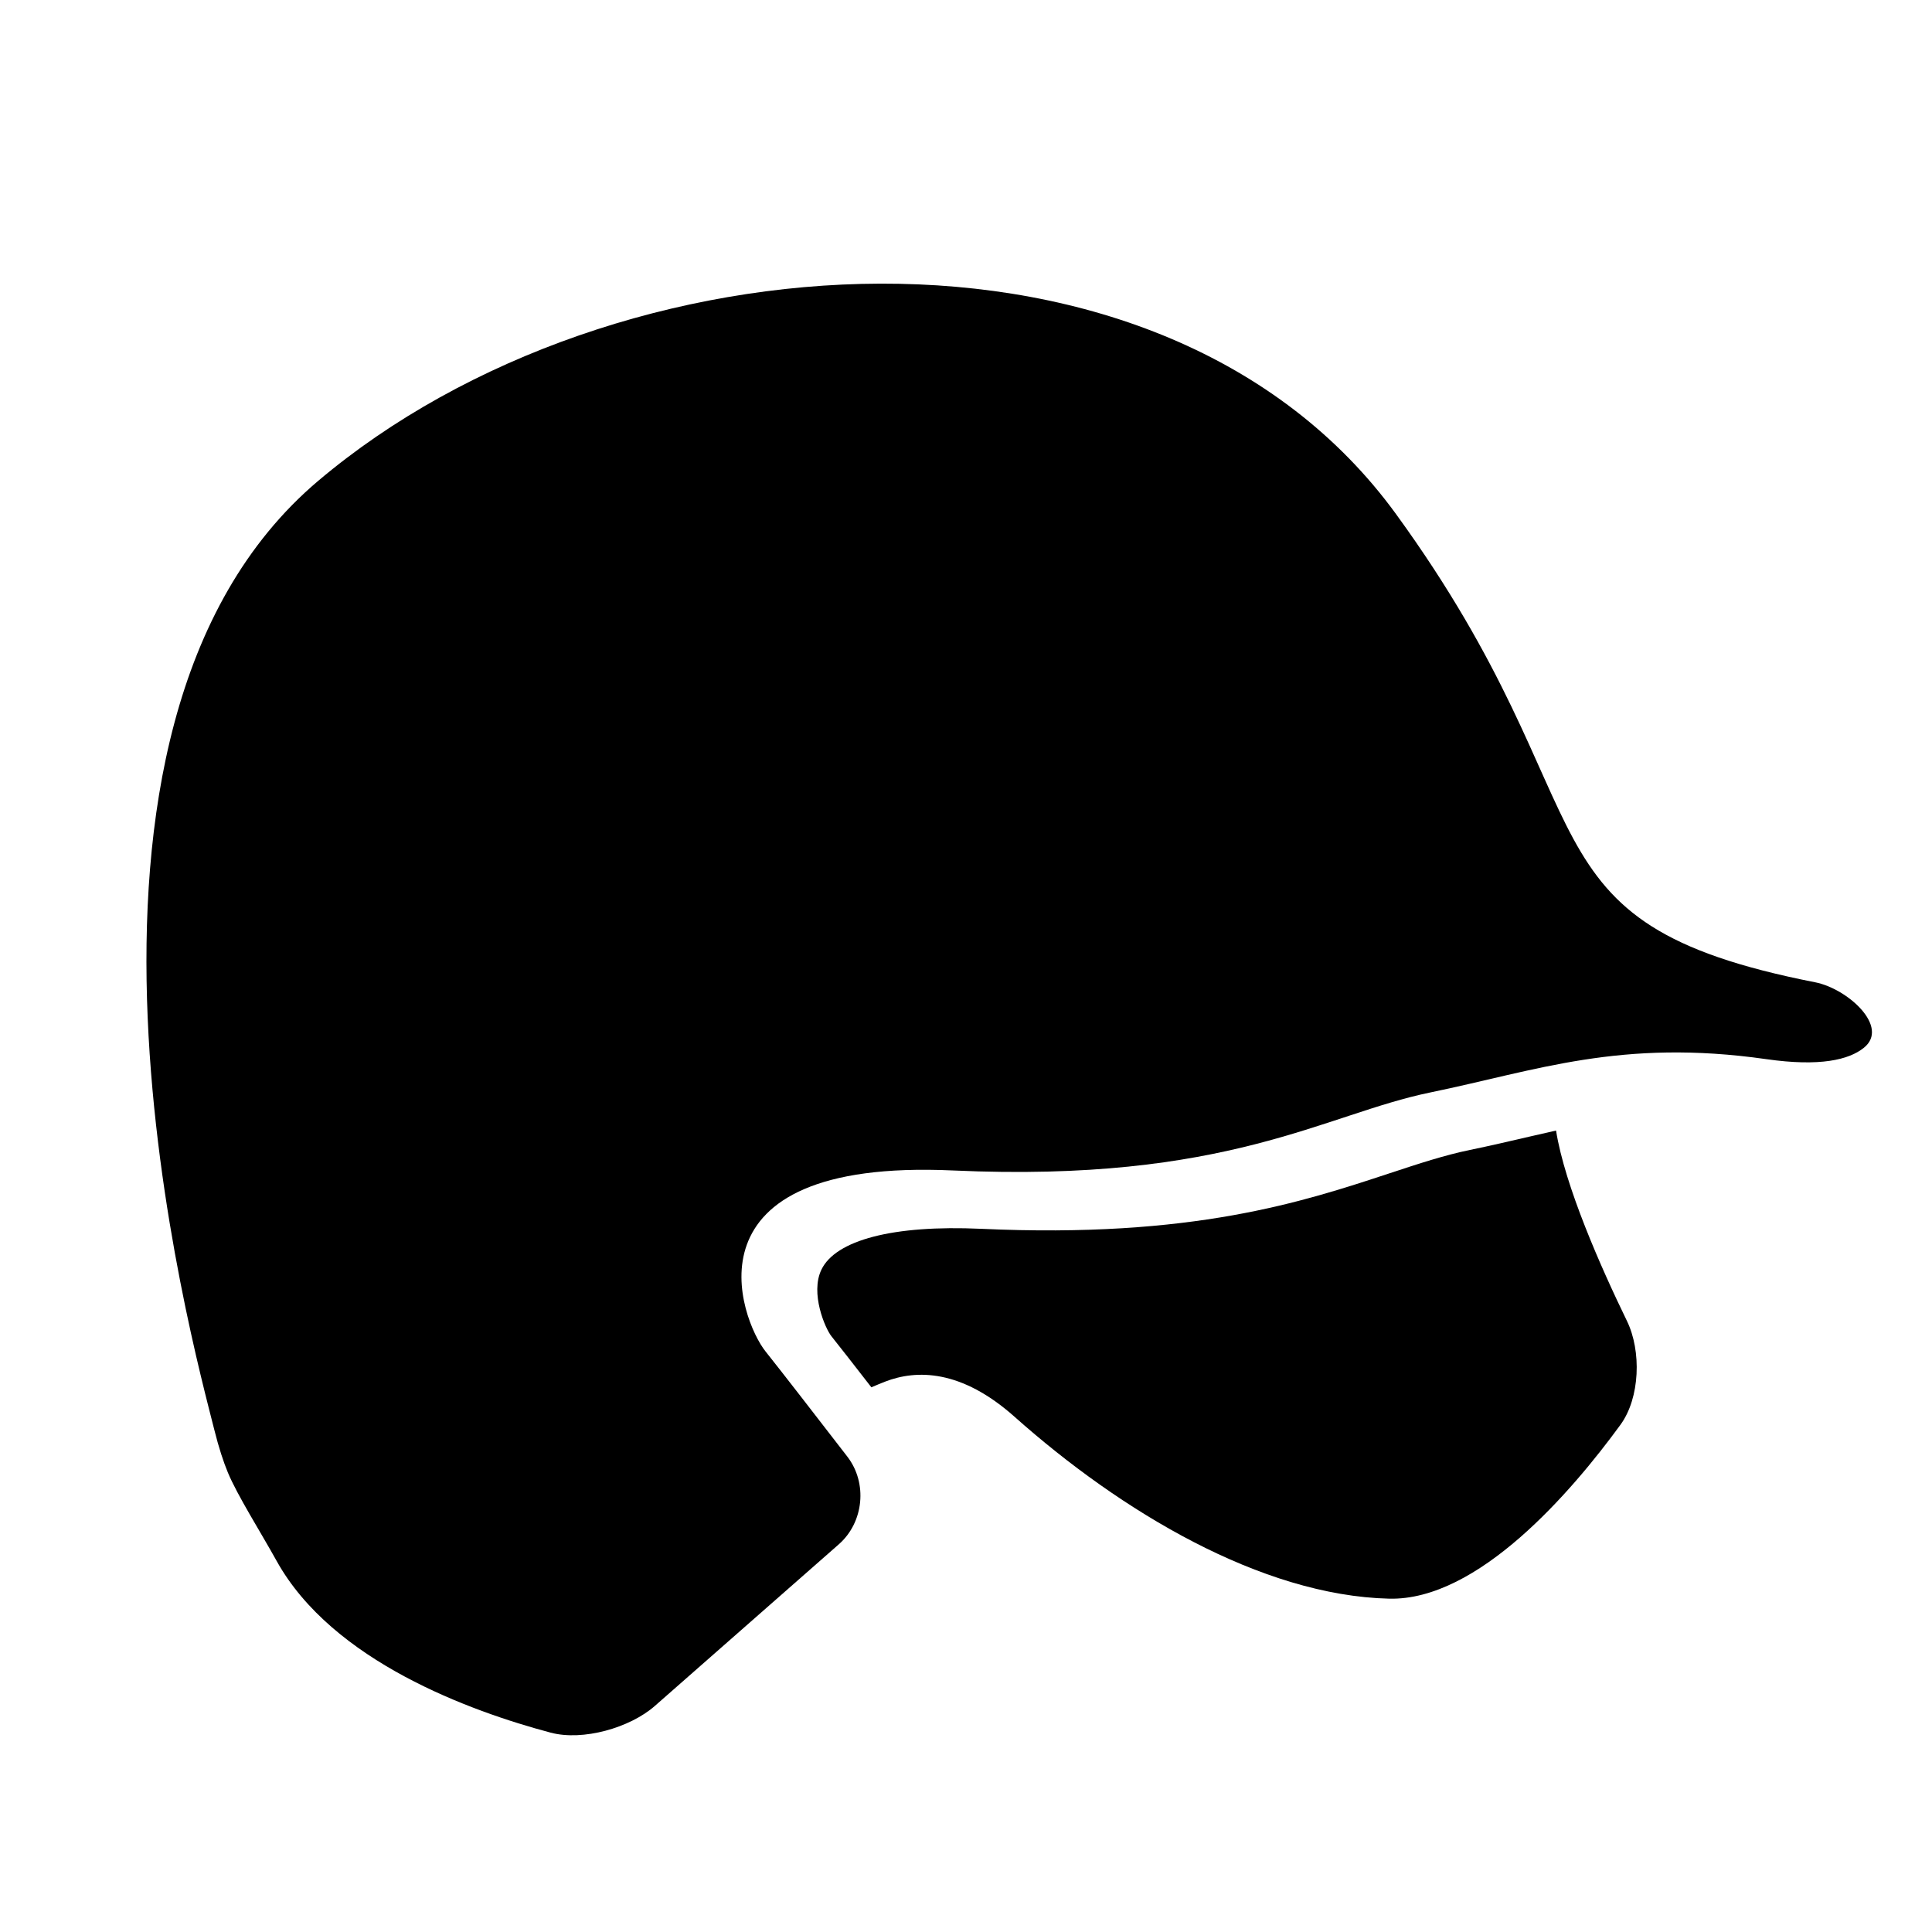
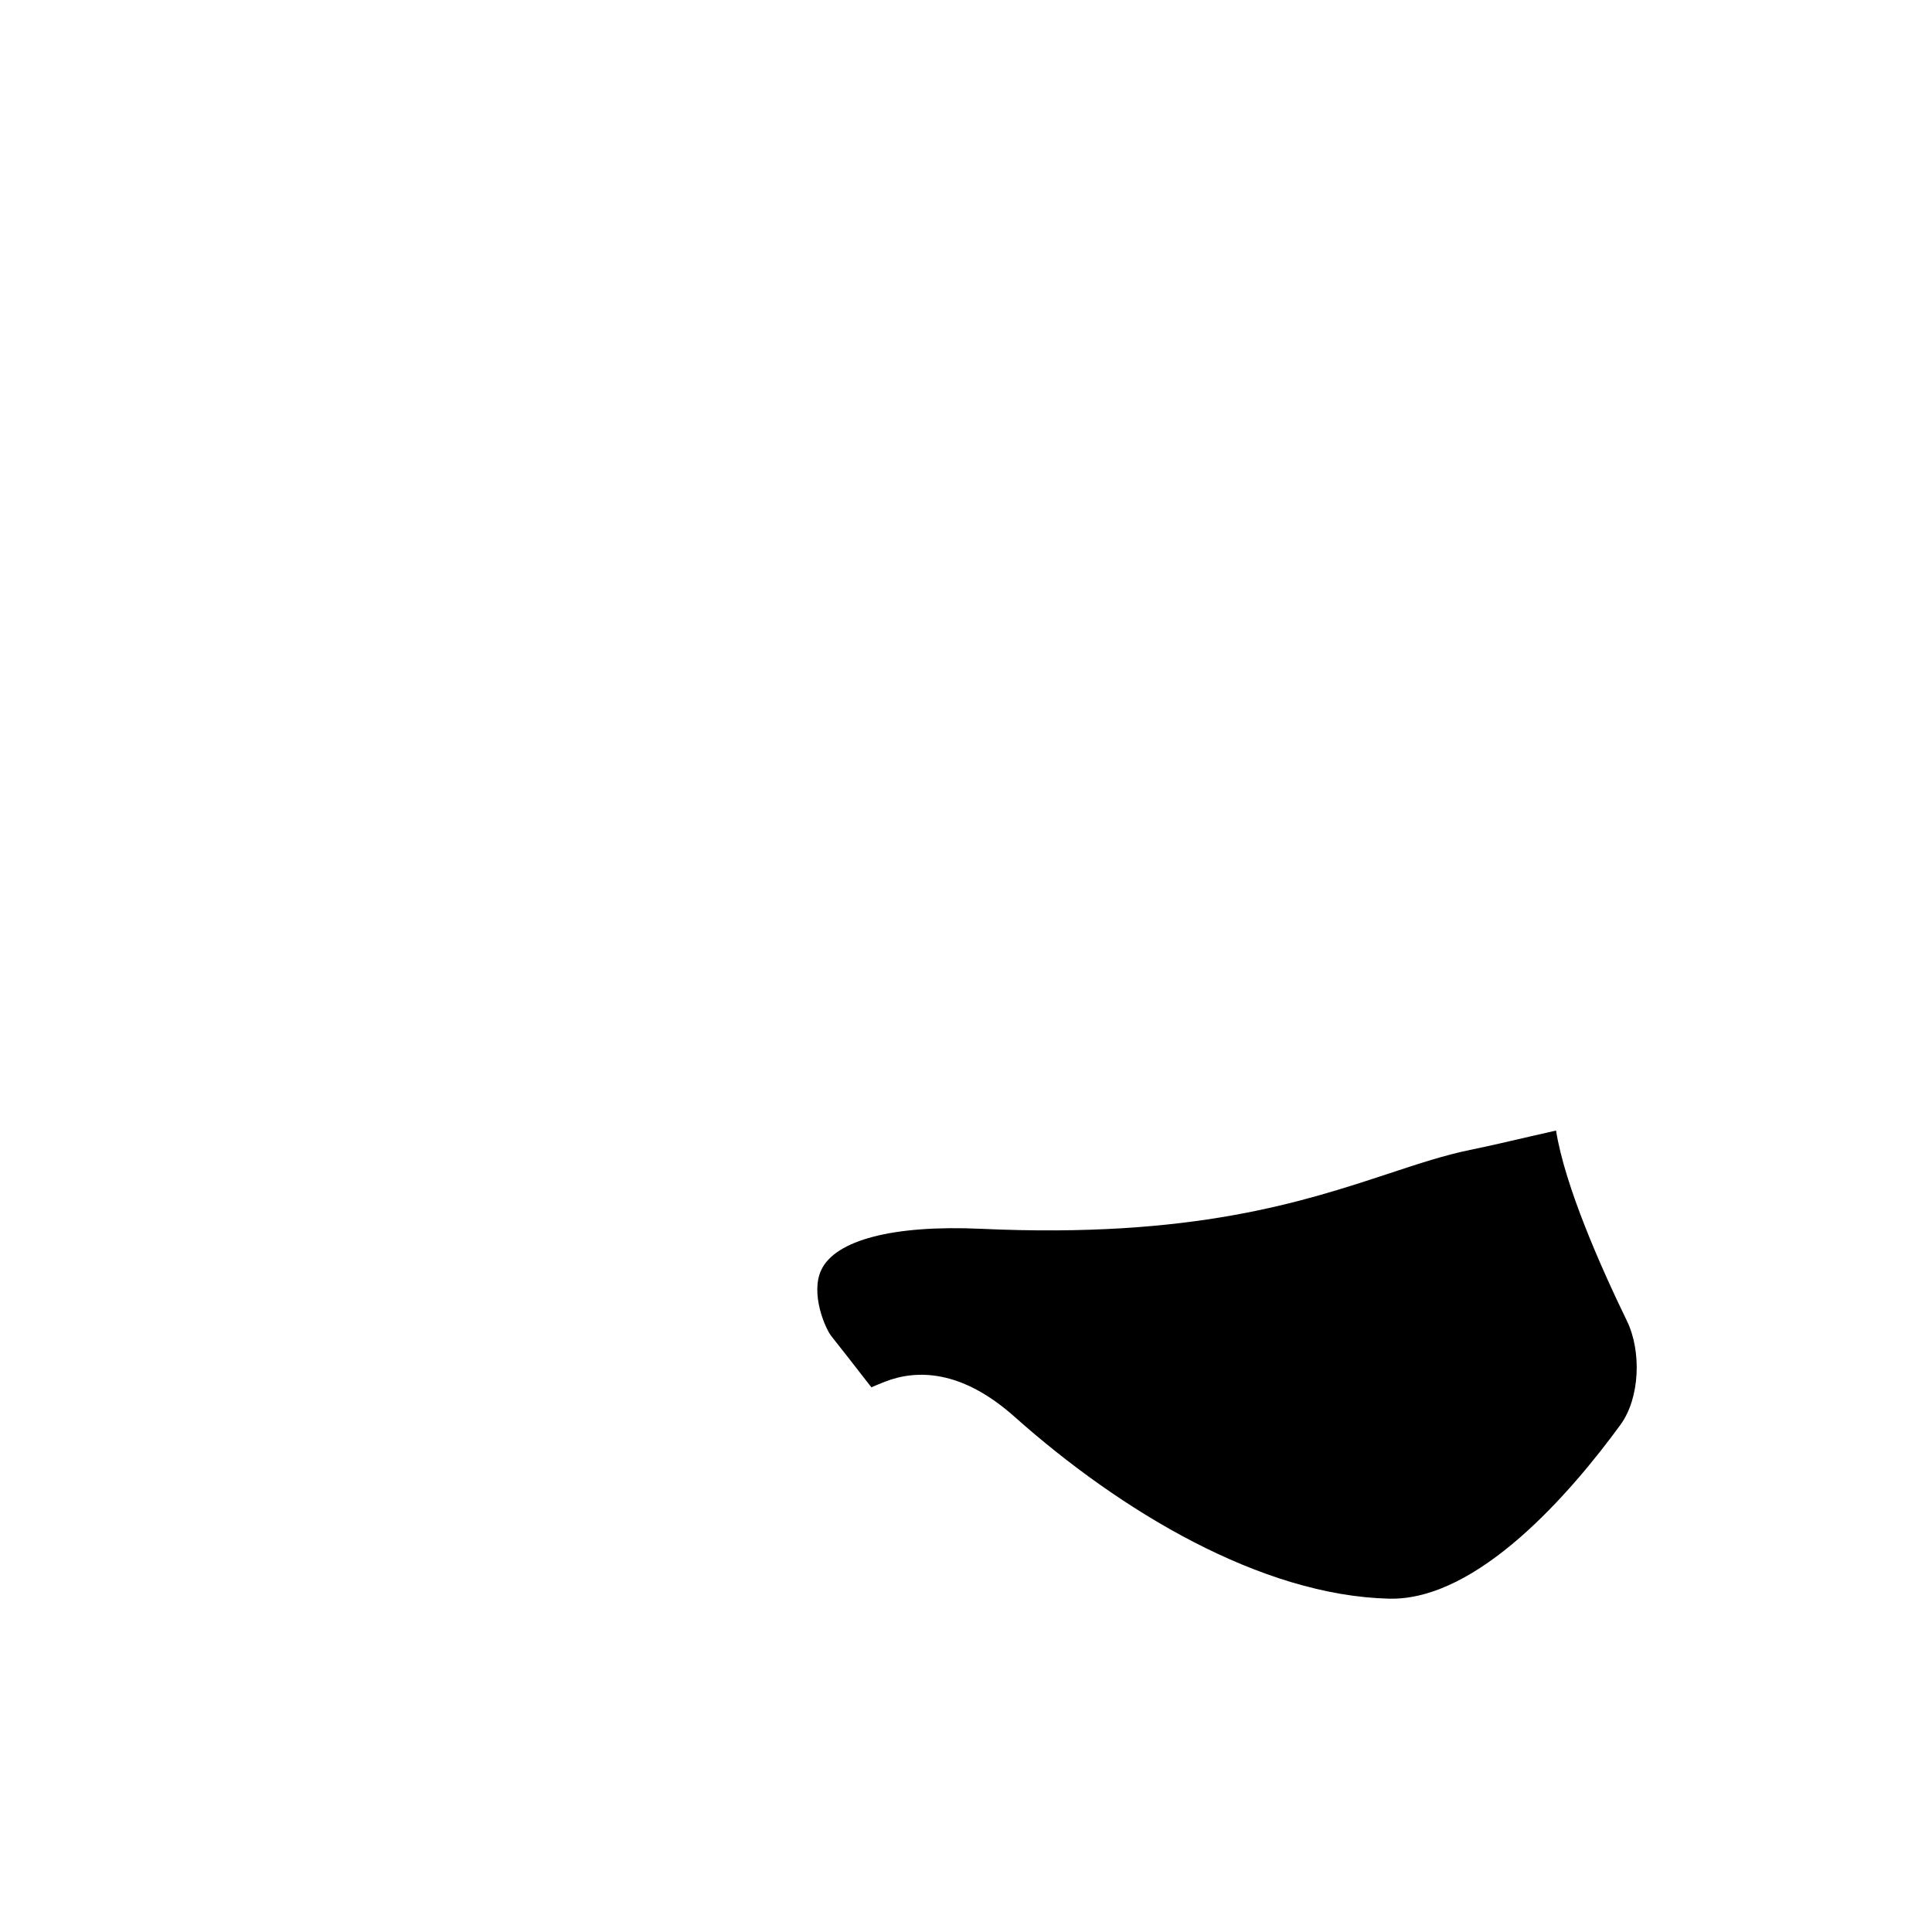
<svg xmlns="http://www.w3.org/2000/svg" version="1.1" id="Capa_1" x="0px" y="0px" viewBox="0 0 64 64" style="enable-background:new 0 0 64 64;" xml:space="preserve">
  <g>
-     <path d="M60.127,32.539c-10.115-1.986-6.6-5.496-13.882-15.51c-7.72-10.614-25.916-9.373-35.702-1.102   c-9.786,8.27-4.135,28.671-3.446,31.428c0.152,0.61,0.306,1.072,0.45,1.421c0.316,0.761,1.079,1.963,1.615,2.929   c1.85,3.333,6.439,4.989,9.079,5.691c1.067,0.284,2.624-0.157,3.453-0.886l6.094-5.354c0.829-0.729,0.956-2.03,0.281-2.904   c-0.964-1.249-2.225-2.878-2.708-3.482c-0.827-1.034-2.894-6.41,6.203-5.997c9.098,0.414,12.302-1.861,15.817-2.584   c3.515-0.724,6.307-1.793,11.131-1.103c1.781,0.254,2.735,0.021,3.23-0.376C62.605,34.02,61.211,32.751,60.127,32.539z" />
    <path d="M33.609,46.933c3.516,3.13,8.167,5.922,12.406,6.025c2.951,0.072,6.054-3.553,7.665-5.761   c0.651-0.893,0.698-2.444,0.215-3.438c-0.859-1.767-2.057-4.467-2.349-6.308c-0.299,0.068-0.597,0.134-0.898,0.205   c-0.638,0.148-1.282,0.299-1.953,0.437c-0.841,0.173-1.683,0.45-2.656,0.771c-2.878,0.949-6.534,2.163-13.532,1.842   c-2.93-0.134-4.827,0.376-5.297,1.354c-0.376,0.781,0.123,1.944,0.334,2.207c0.265,0.332,0.766,0.973,1.321,1.689   c0.16-0.068,0.315-0.133,0.459-0.189C30.357,45.368,31.838,45.355,33.609,46.933z" />
  </g>
</svg>